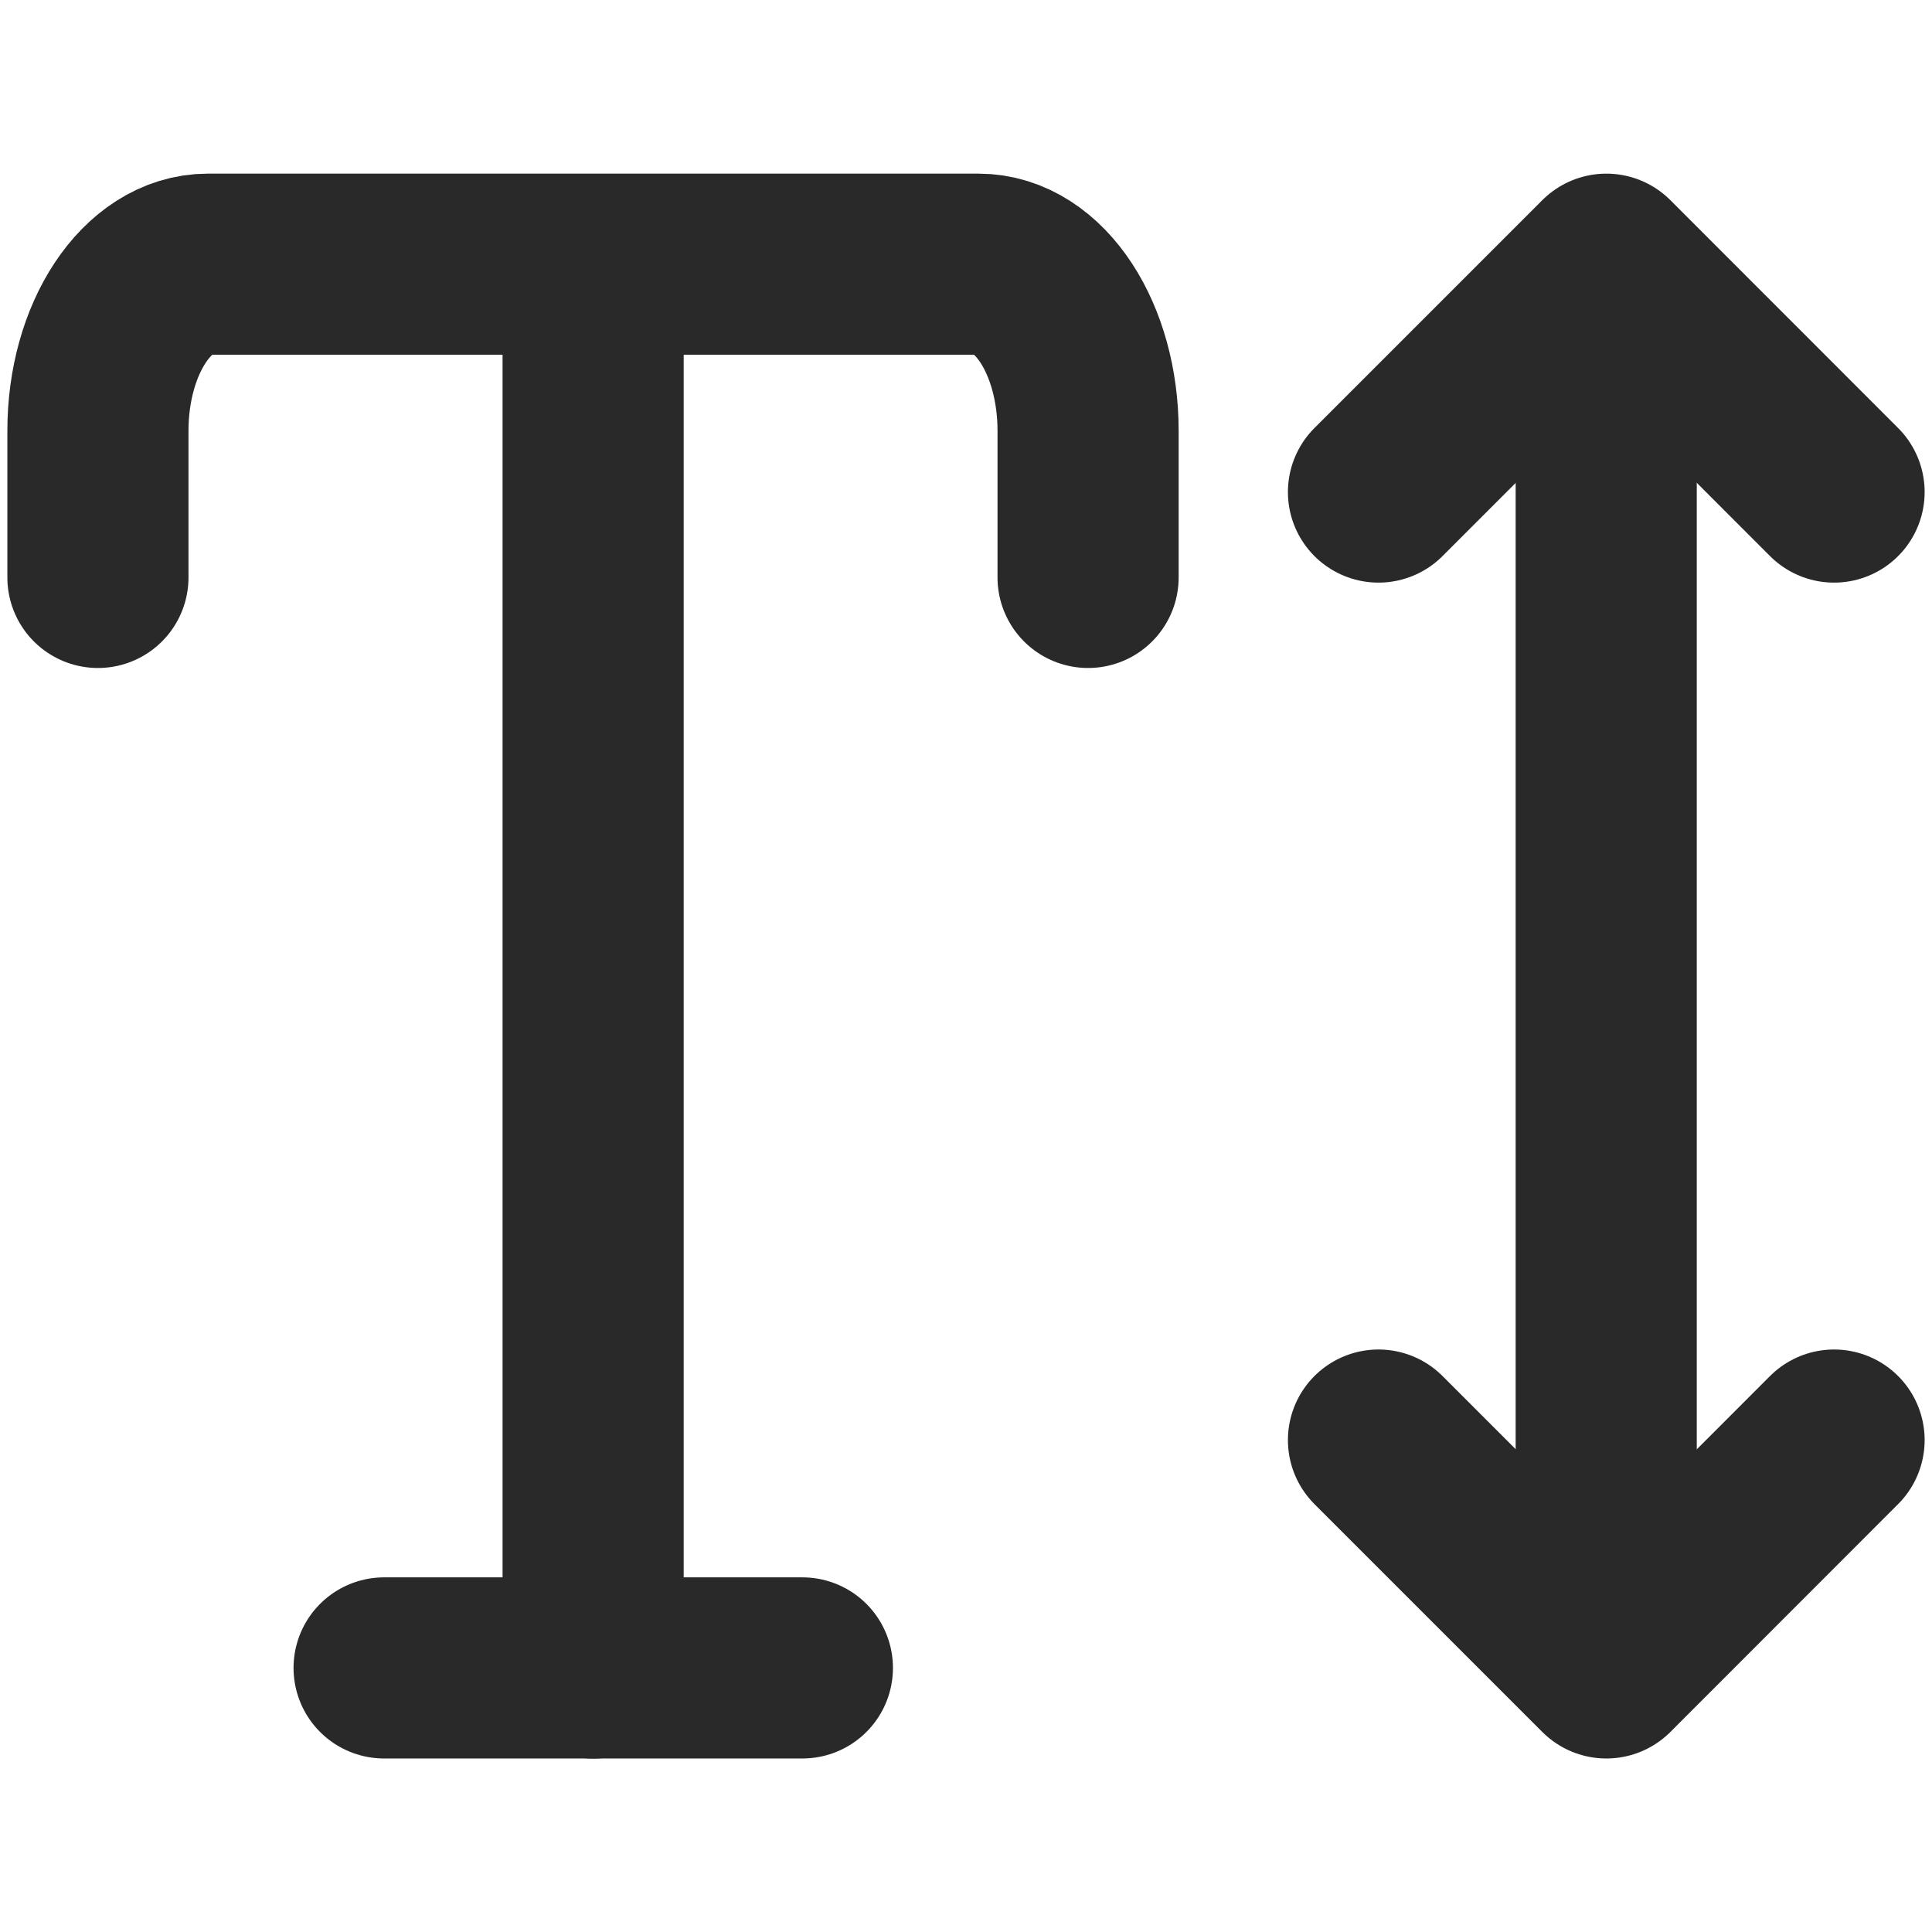
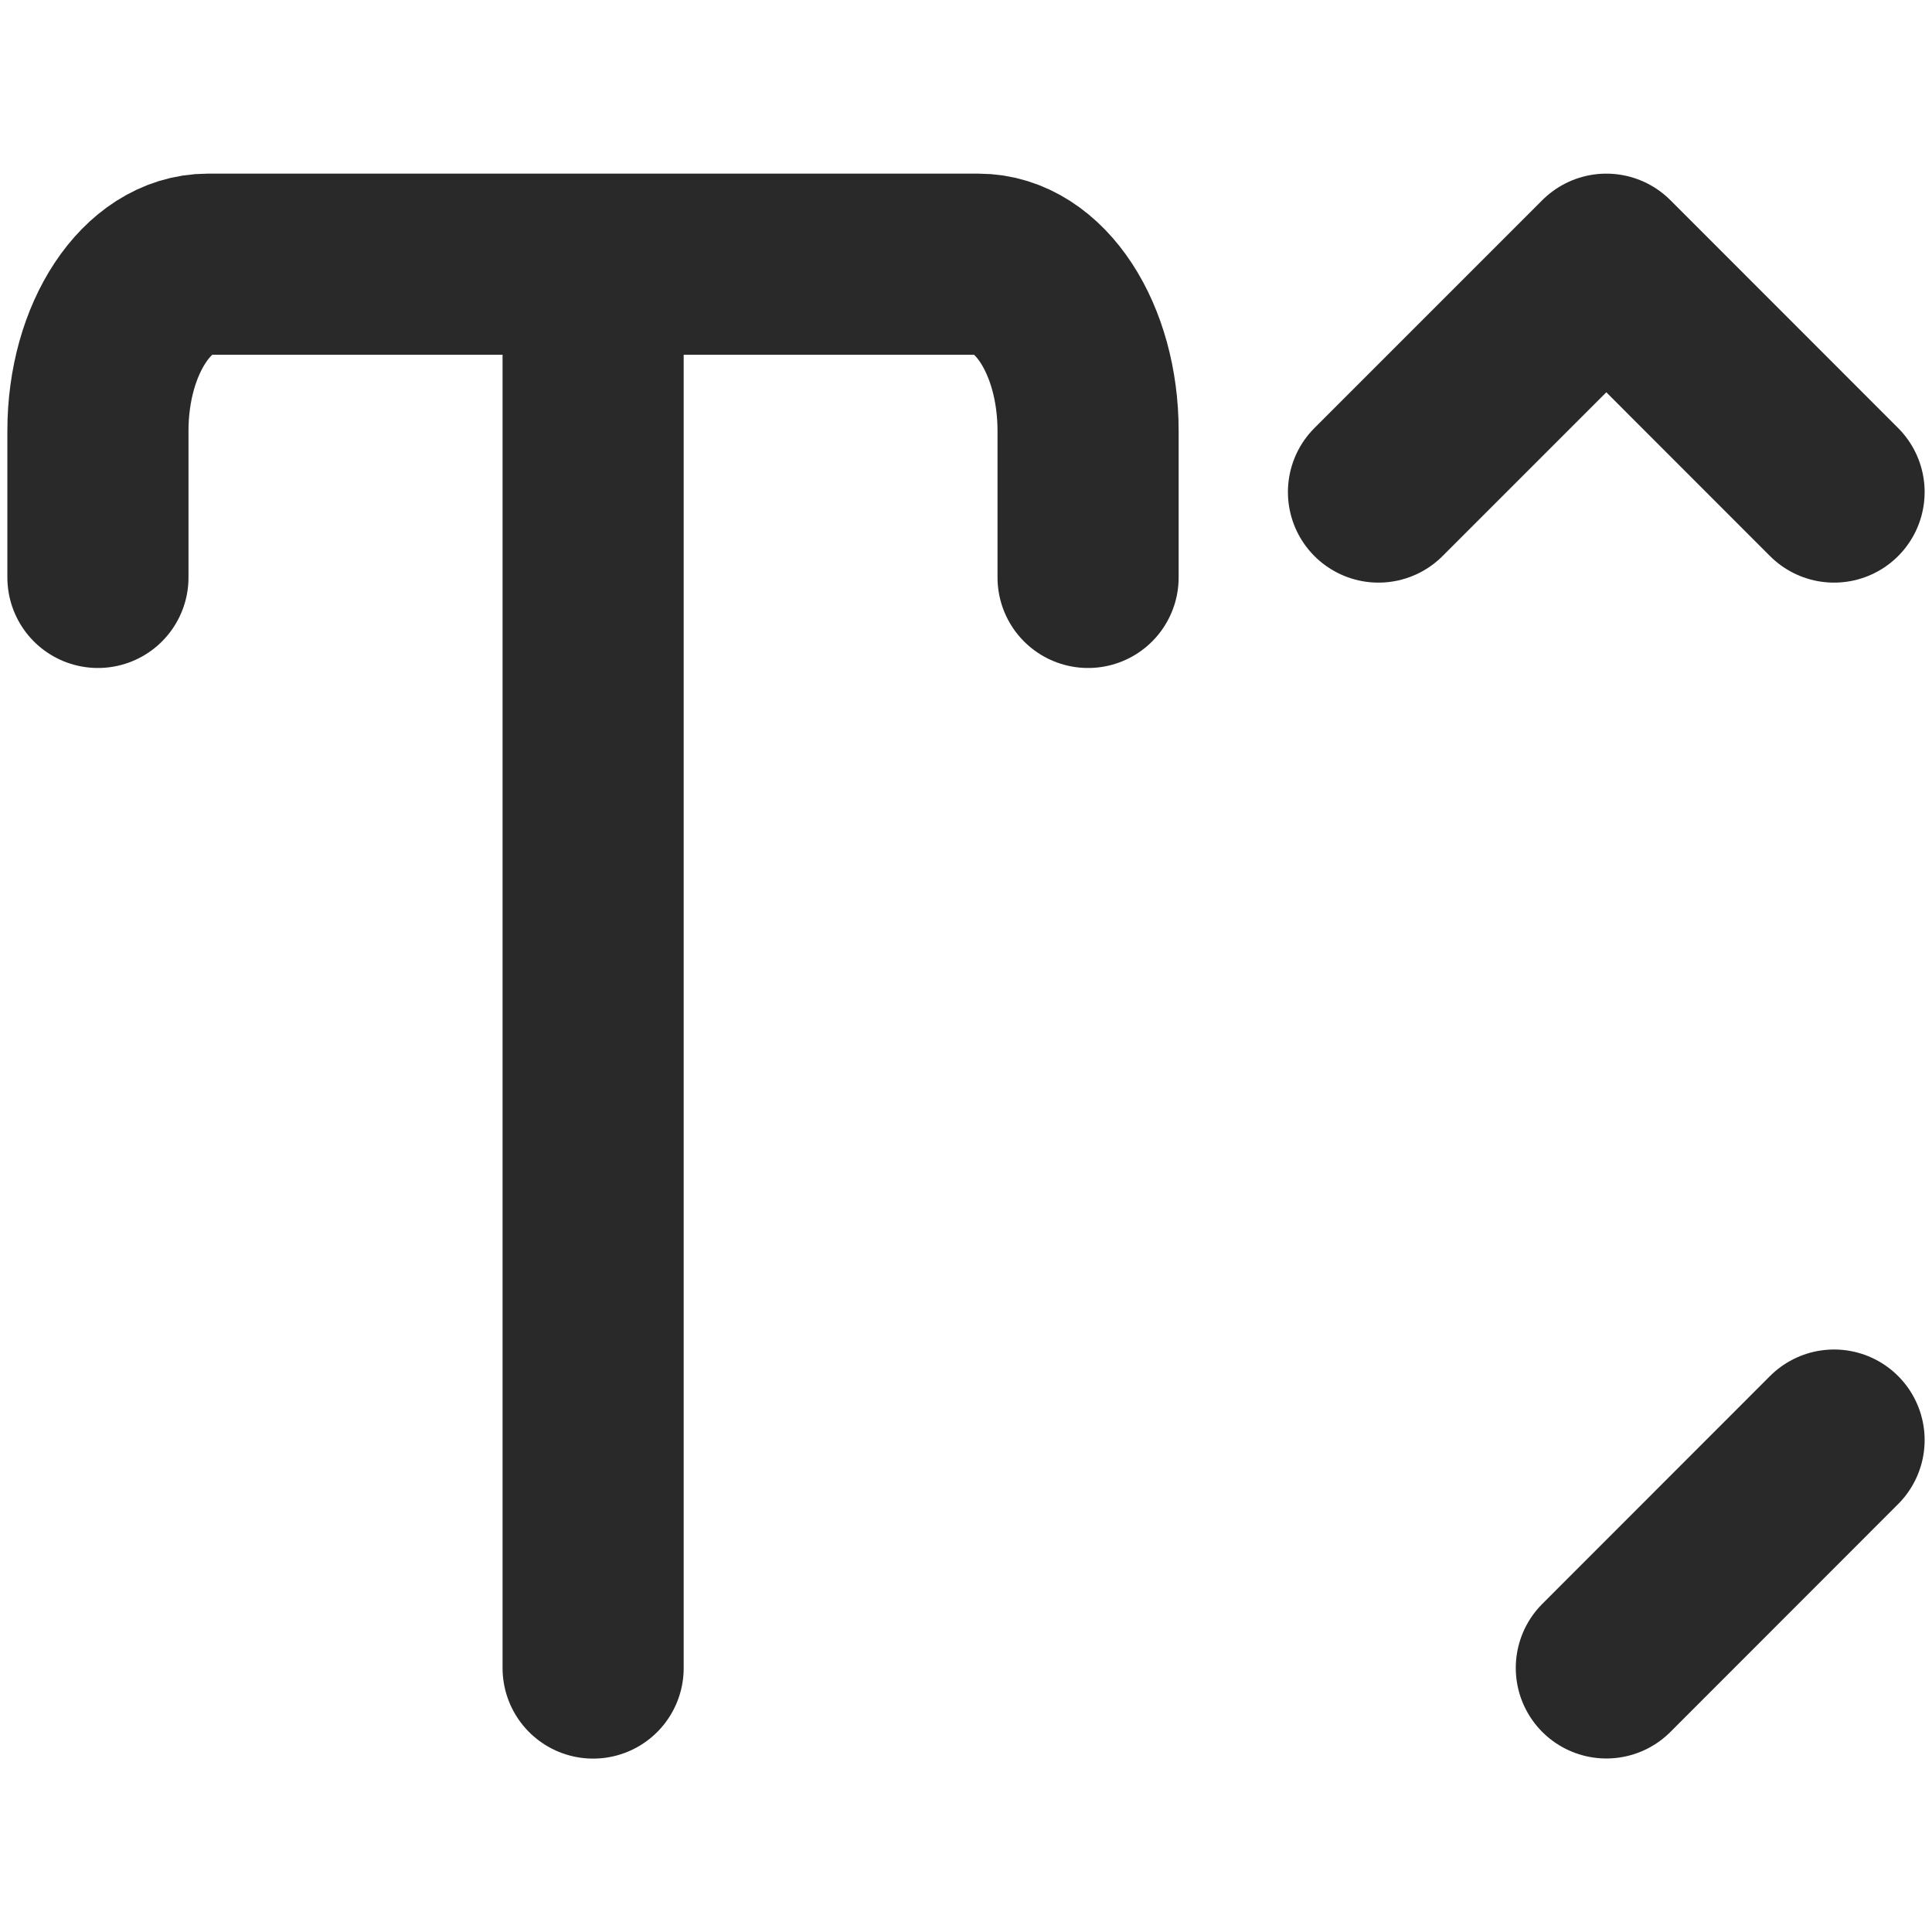
<svg xmlns="http://www.w3.org/2000/svg" width="16" height="16" viewBox="0 0 16 16" fill="none">
  <path d="M0.811 4.782V3.568C0.811 2.801 1.22 2.188 1.721 2.188H8.103C8.611 2.188 9.011 2.808 9.011 3.568V4.782" stroke="#292929" stroke-width="1.5" stroke-linecap="round" stroke-linejoin="round" />
  <path d="M4.912 13.814V2.74" stroke="#292929" stroke-width="1.5" stroke-linecap="round" stroke-linejoin="round" />
-   <path d="M3.181 13.813H6.645" stroke="#292929" stroke-width="1.5" stroke-linecap="round" stroke-linejoin="round" />
-   <path d="M13.302 2.74V13.332" stroke="#292929" stroke-width="1.5" stroke-linecap="round" stroke-linejoin="round" />
  <path d="M15.189 4.075L13.303 2.188L11.416 4.075" stroke="#292929" stroke-width="1.5" stroke-linecap="round" stroke-linejoin="round" />
-   <path d="M15.189 11.926L13.303 13.813L11.416 11.926" stroke="#292929" stroke-width="1.5" stroke-linecap="round" stroke-linejoin="round" />
+   <path d="M15.189 11.926L13.303 13.813" stroke="#292929" stroke-width="1.5" stroke-linecap="round" stroke-linejoin="round" />
</svg>